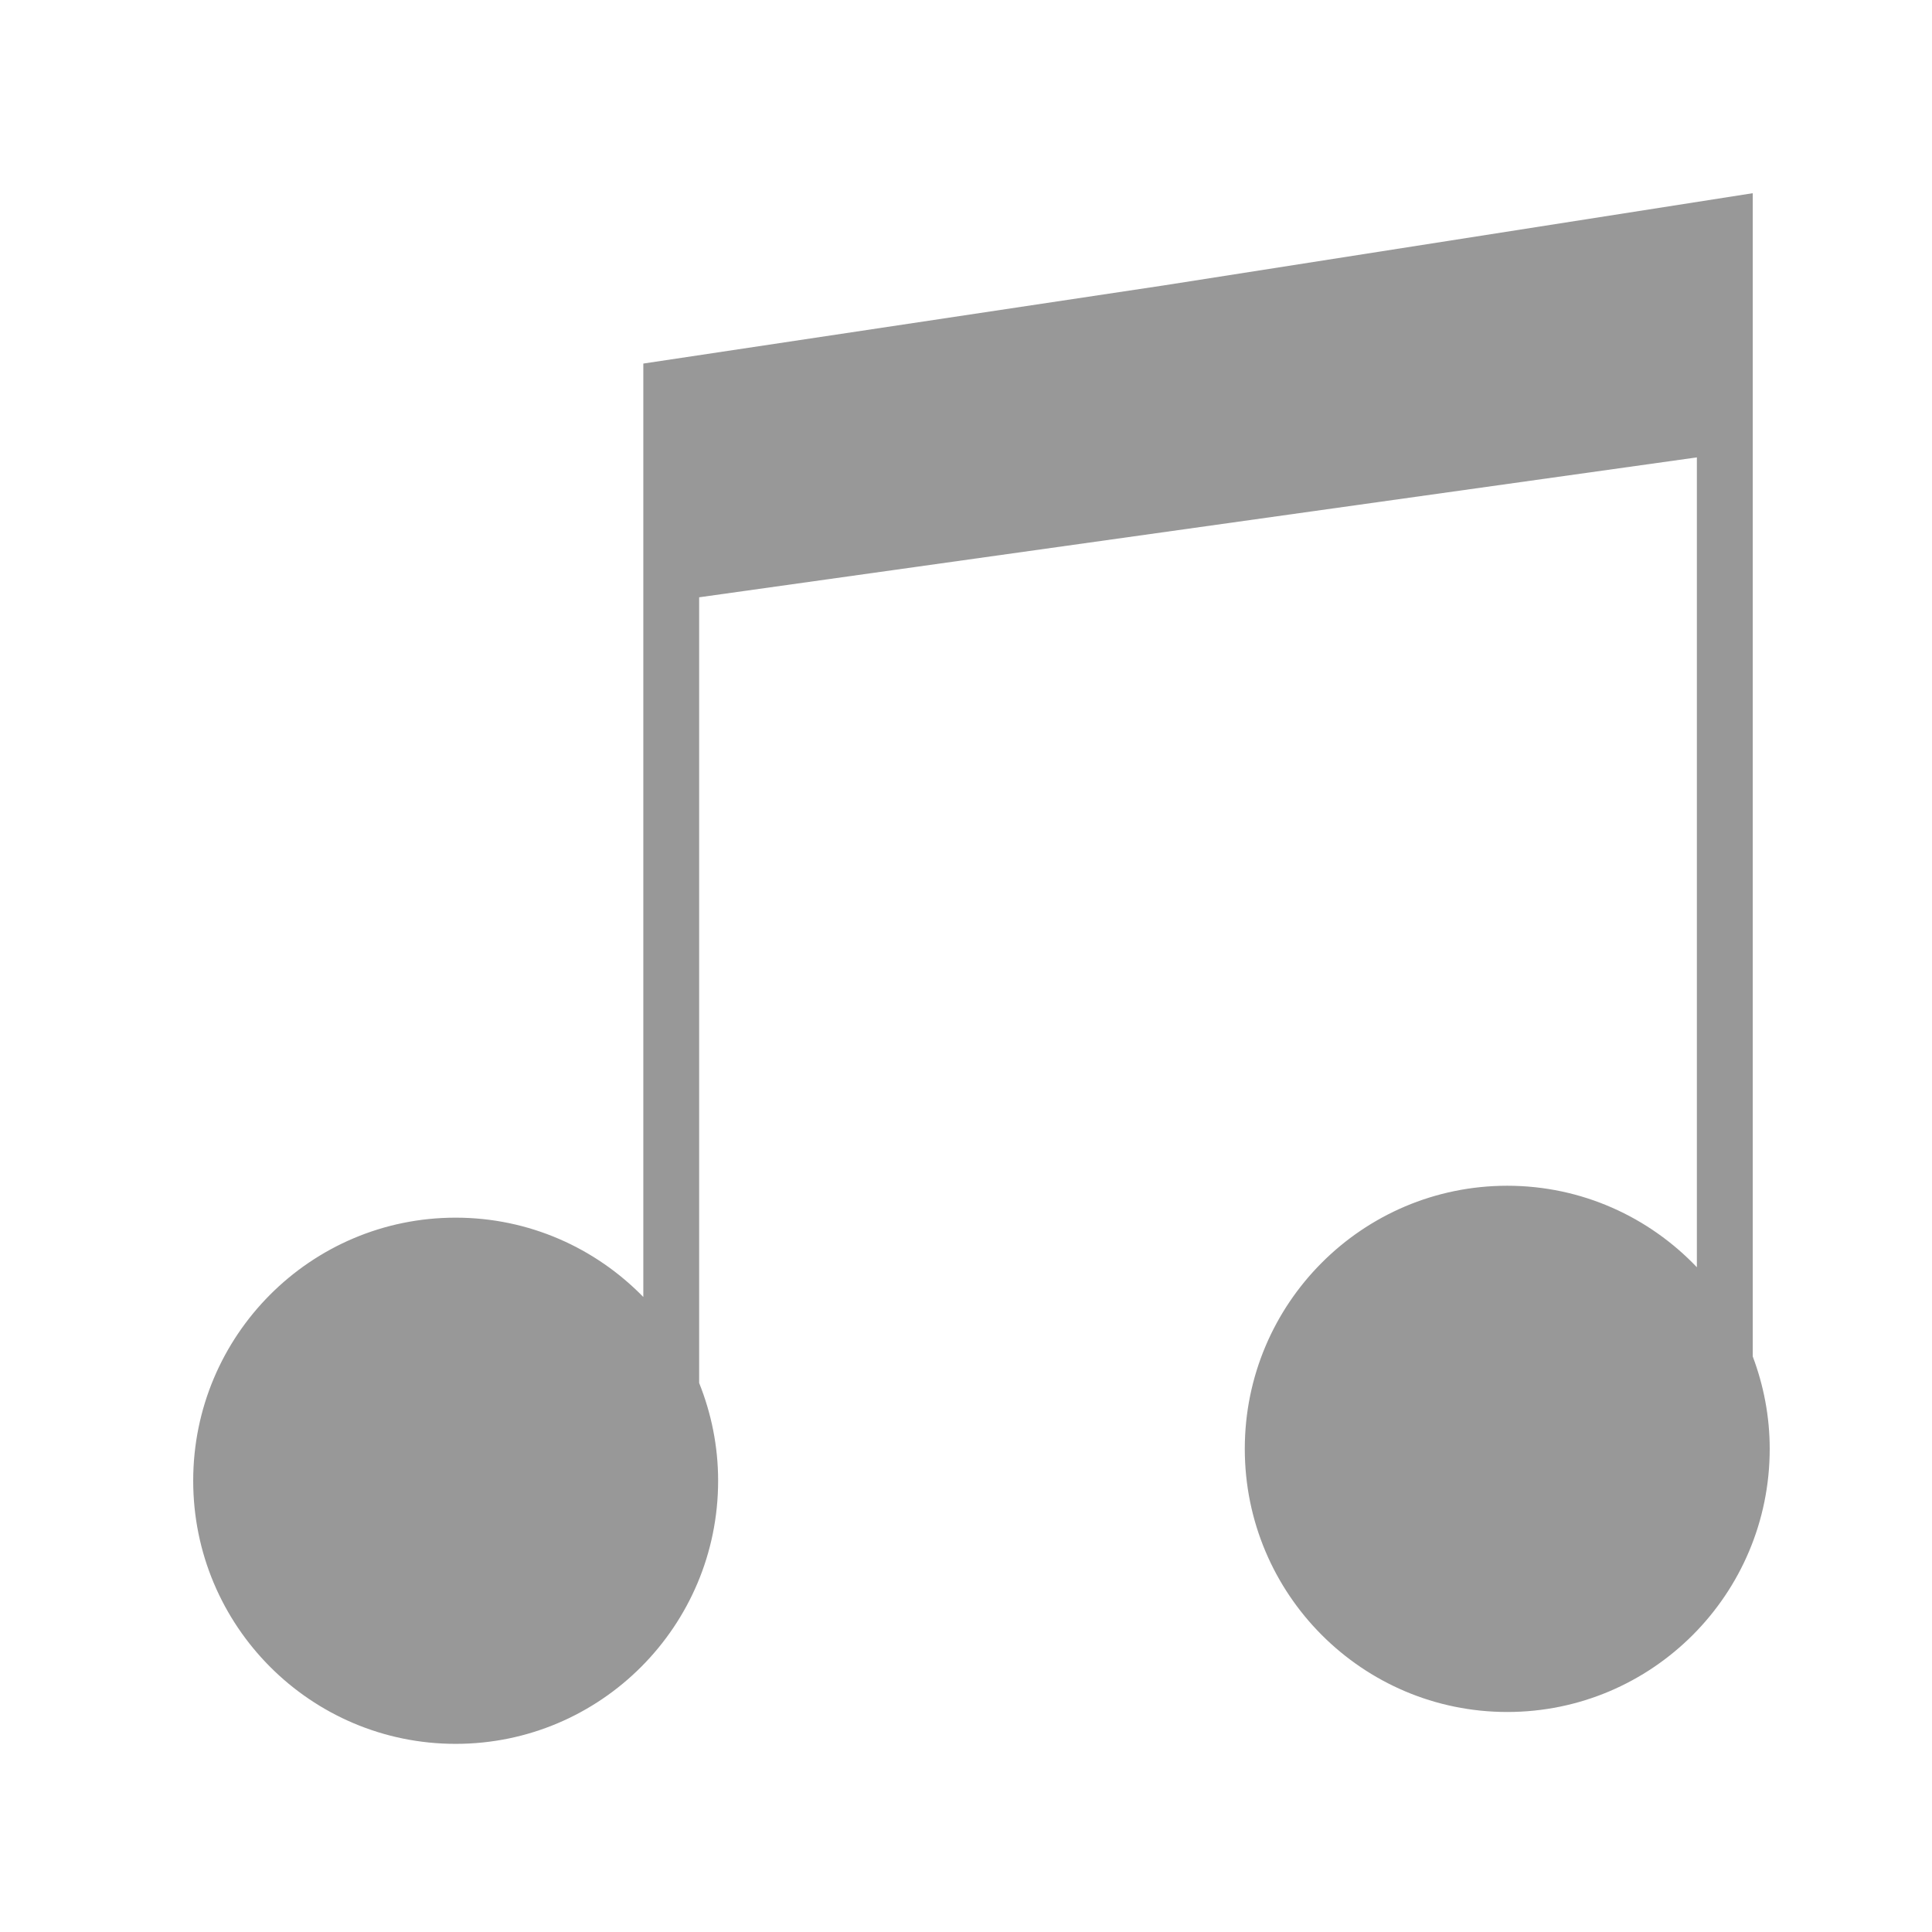
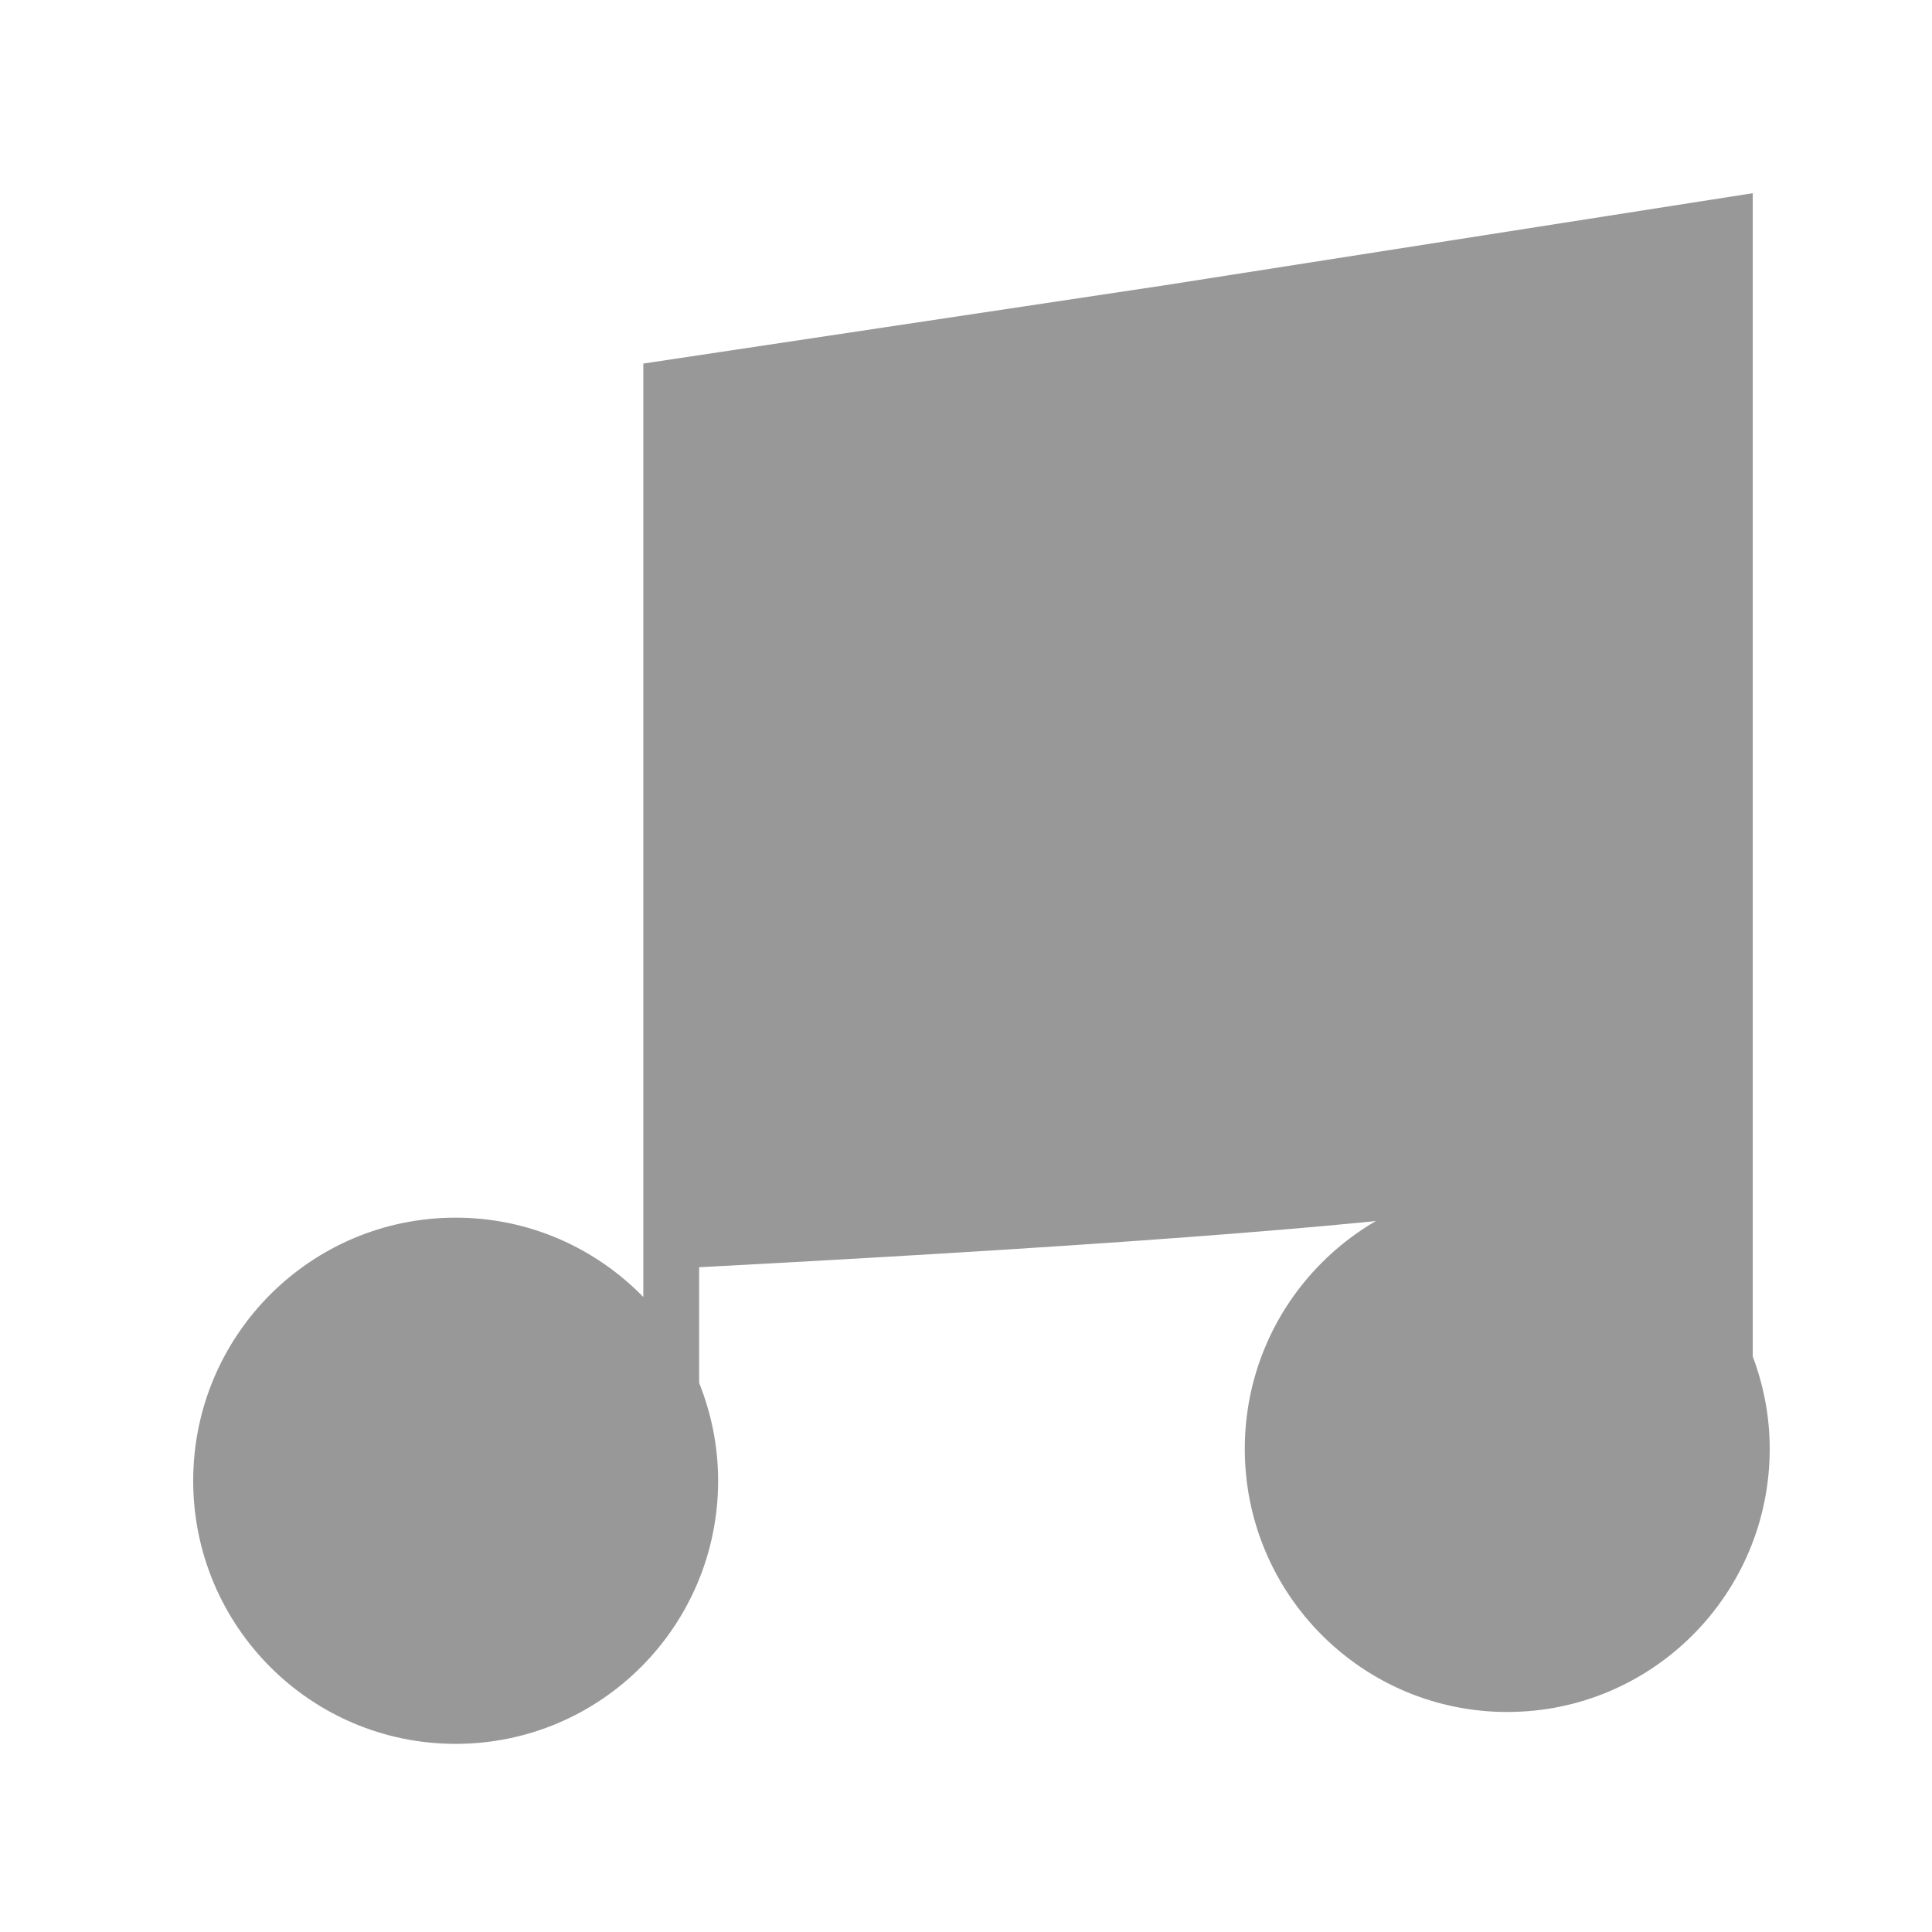
<svg xmlns="http://www.w3.org/2000/svg" width="50" height="50" viewBox="0 0 50 50" fill="none">
-   <path d="M45.361 35.105V5L30.107 7.388L16.649 9.409V33.566C15.415 32.301 13.696 31.513 11.792 31.513C8.041 31.513 5 34.561 5 38.322C5 42.083 8.041 45.131 11.792 45.131C15.543 45.131 18.585 42.083 18.585 38.322C18.585 37.427 18.408 36.574 18.094 35.791V15.458L43.915 11.837V32.796C42.679 31.499 40.939 30.687 39.008 30.687C35.257 30.687 32.215 33.736 32.215 37.496C32.215 41.257 35.257 44.306 39.008 44.306C42.759 44.306 45.8 41.257 45.8 37.496C45.8 36.653 45.641 35.85 45.361 35.105Z" fill="#989898" />
+   <path d="M45.361 35.105V5L30.107 7.388L16.649 9.409V33.566C15.415 32.301 13.696 31.513 11.792 31.513C8.041 31.513 5 34.561 5 38.322C5 42.083 8.041 45.131 11.792 45.131C15.543 45.131 18.585 42.083 18.585 38.322C18.585 37.427 18.408 36.574 18.094 35.791V15.458V32.796C42.679 31.499 40.939 30.687 39.008 30.687C35.257 30.687 32.215 33.736 32.215 37.496C32.215 41.257 35.257 44.306 39.008 44.306C42.759 44.306 45.8 41.257 45.8 37.496C45.8 36.653 45.641 35.85 45.361 35.105Z" fill="#989898" />
</svg>